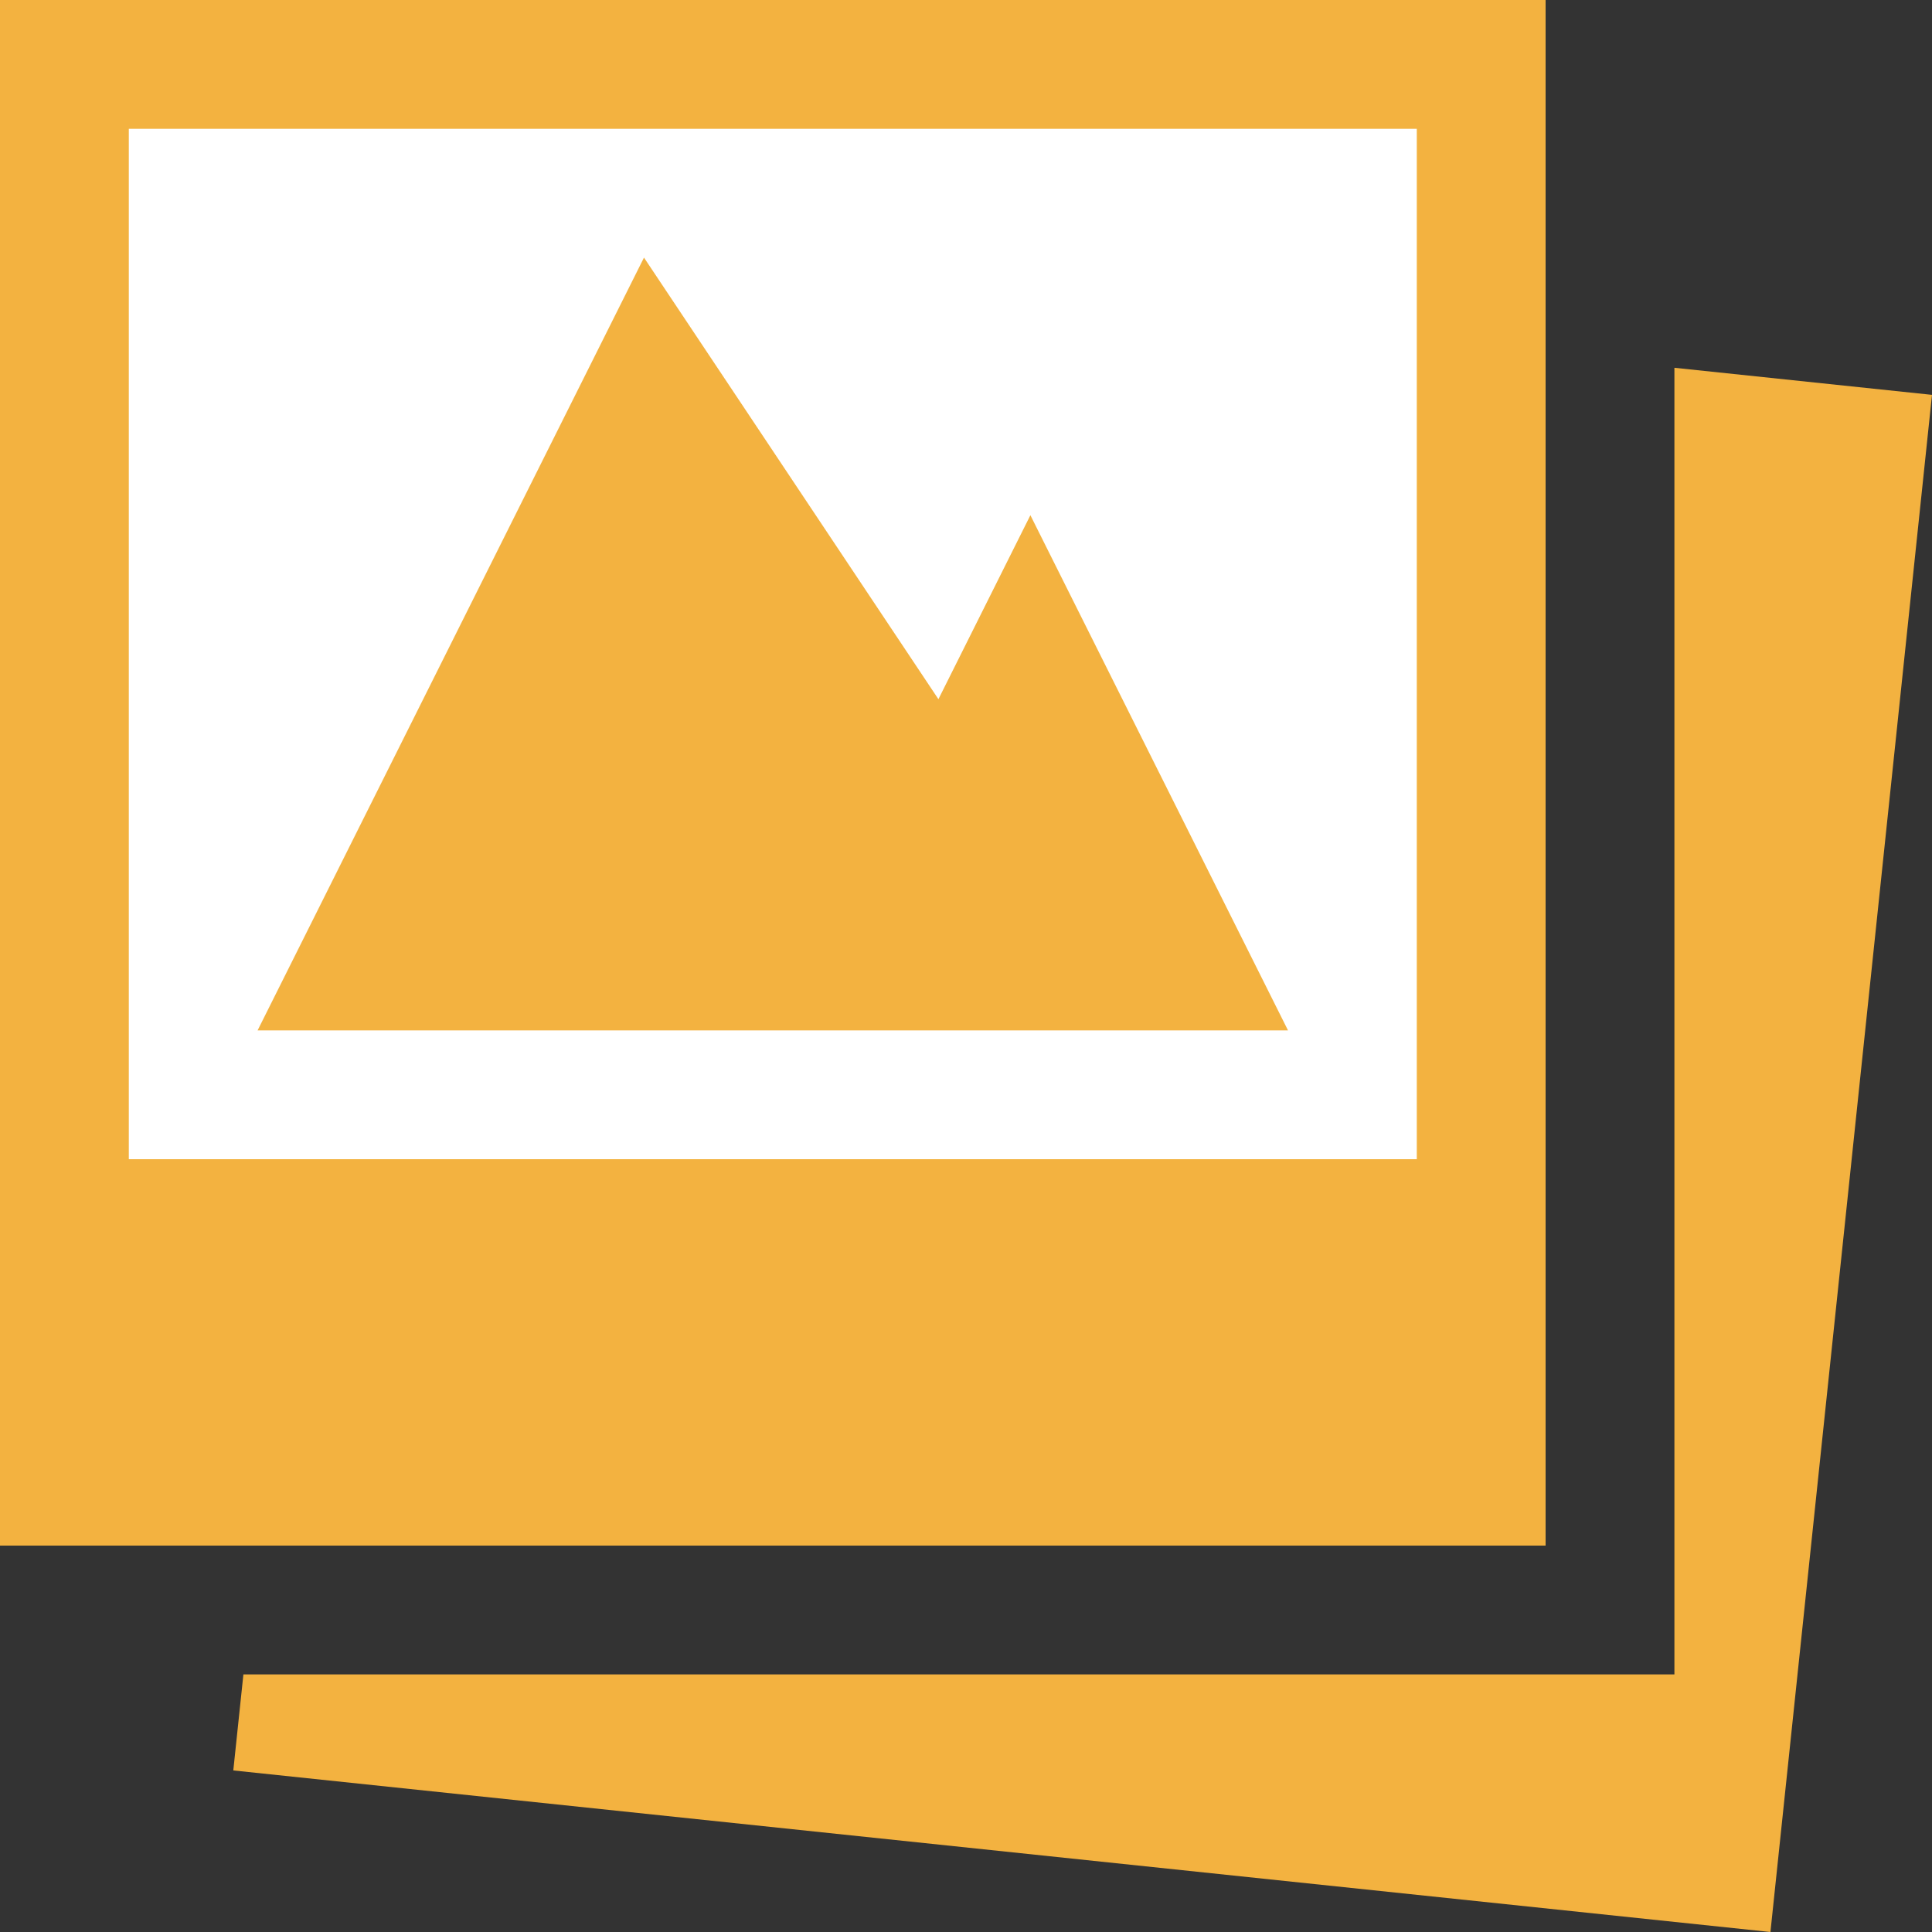
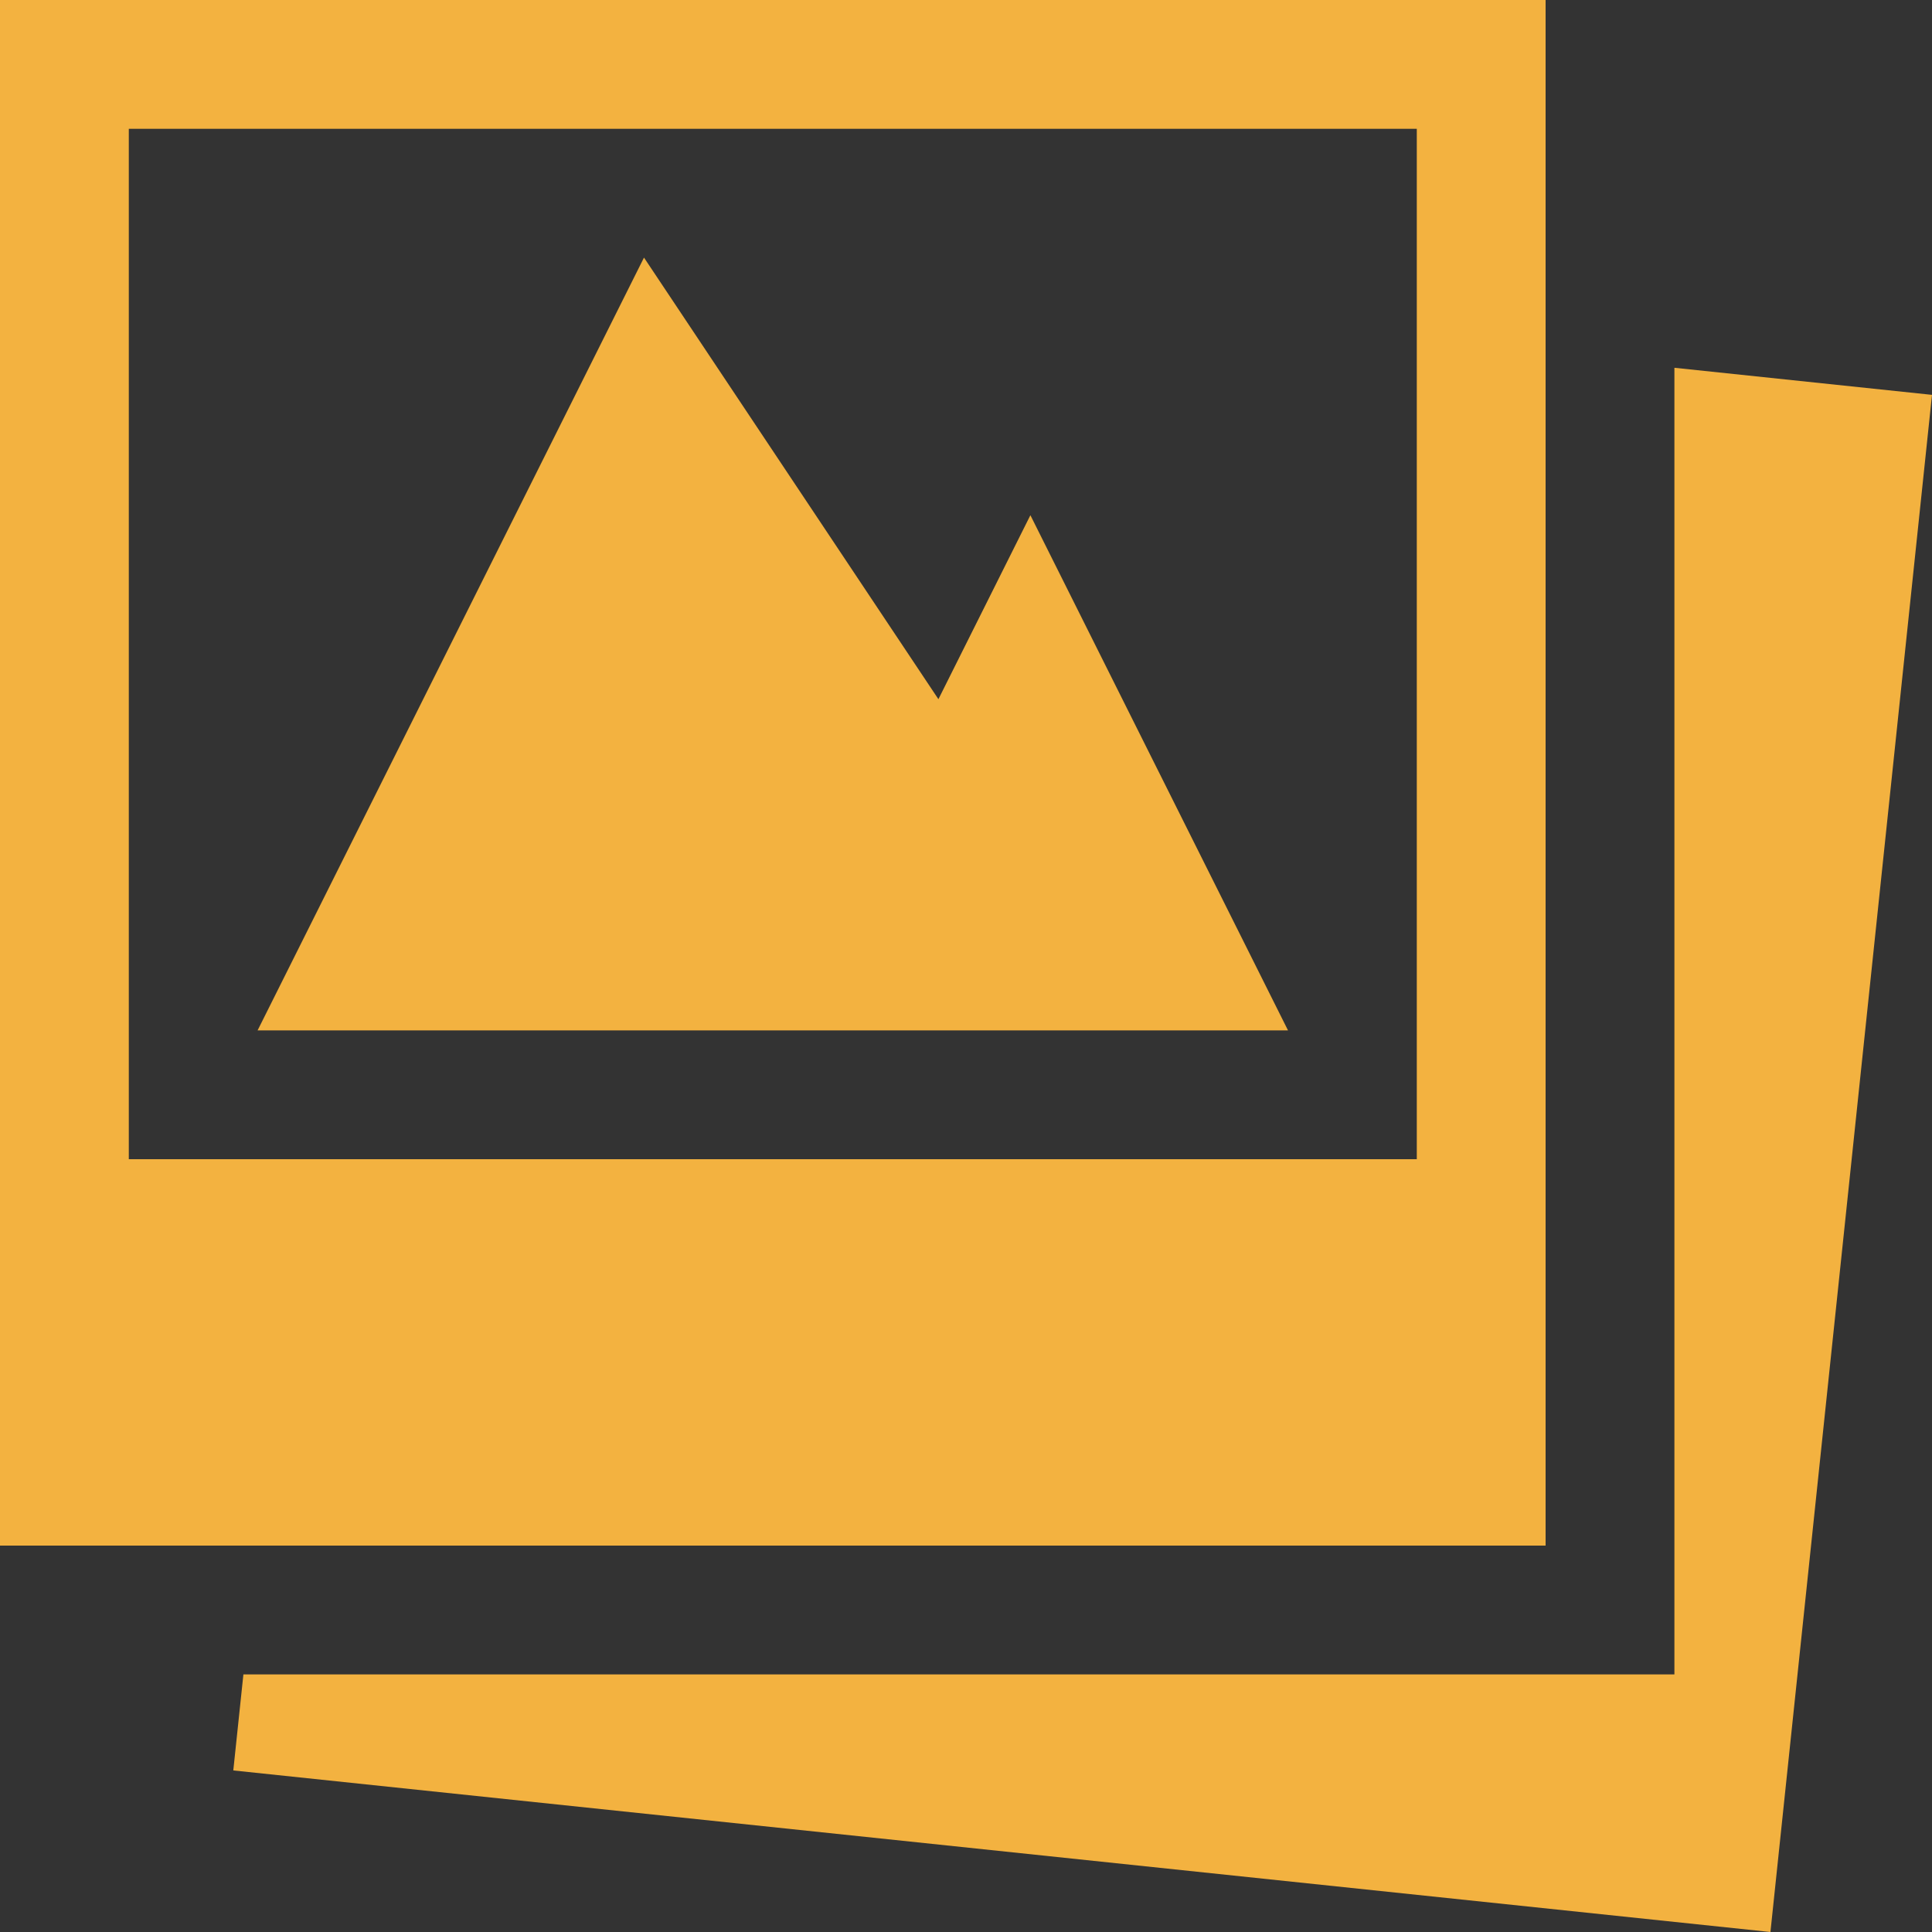
<svg xmlns="http://www.w3.org/2000/svg" width="61px" height="61px" viewBox="0 0 61 61" version="1.1">
  <rect x="0" y="0" width="61" height="61" fill="#333333" stroke="none" />
  <title>i_gallery</title>
  <desc>Created with Sketch.</desc>
  <defs />
  <g id="Features" stroke="none" stroke-width="1" fill="none" fill-rule="evenodd">
    <g transform="translate(-800, -1356)" id="Gallery">
      <g transform="translate(800, 1356)">
        <g id="i_gallery">
-           <rect id="Rectangle-8" fill="#FFFFFF" x="3" y="3" width="43" height="35" />
          <g id="images" fill="#F3B240">
            <path d="M48.8,0 L0,0 L0,48.8 L48.8,48.8 L48.8,0 Z M44.733,36.6 L4.067,36.6 L4.067,4.067 L44.733,4.067 L44.733,36.6 Z M32.533,16.267 L29.629,22.076 L20.333,8.133 L8.133,32.533 L40.667,32.533 L32.533,16.267 Z M52.867,11.612 L52.867,52.867 L7.685,52.867 L7.366,55.899 L55.899,61 L61,12.467 L52.867,11.612 Z" id="Shape" />
          </g>
        </g>
      </g>
    </g>
  </g>
</svg>